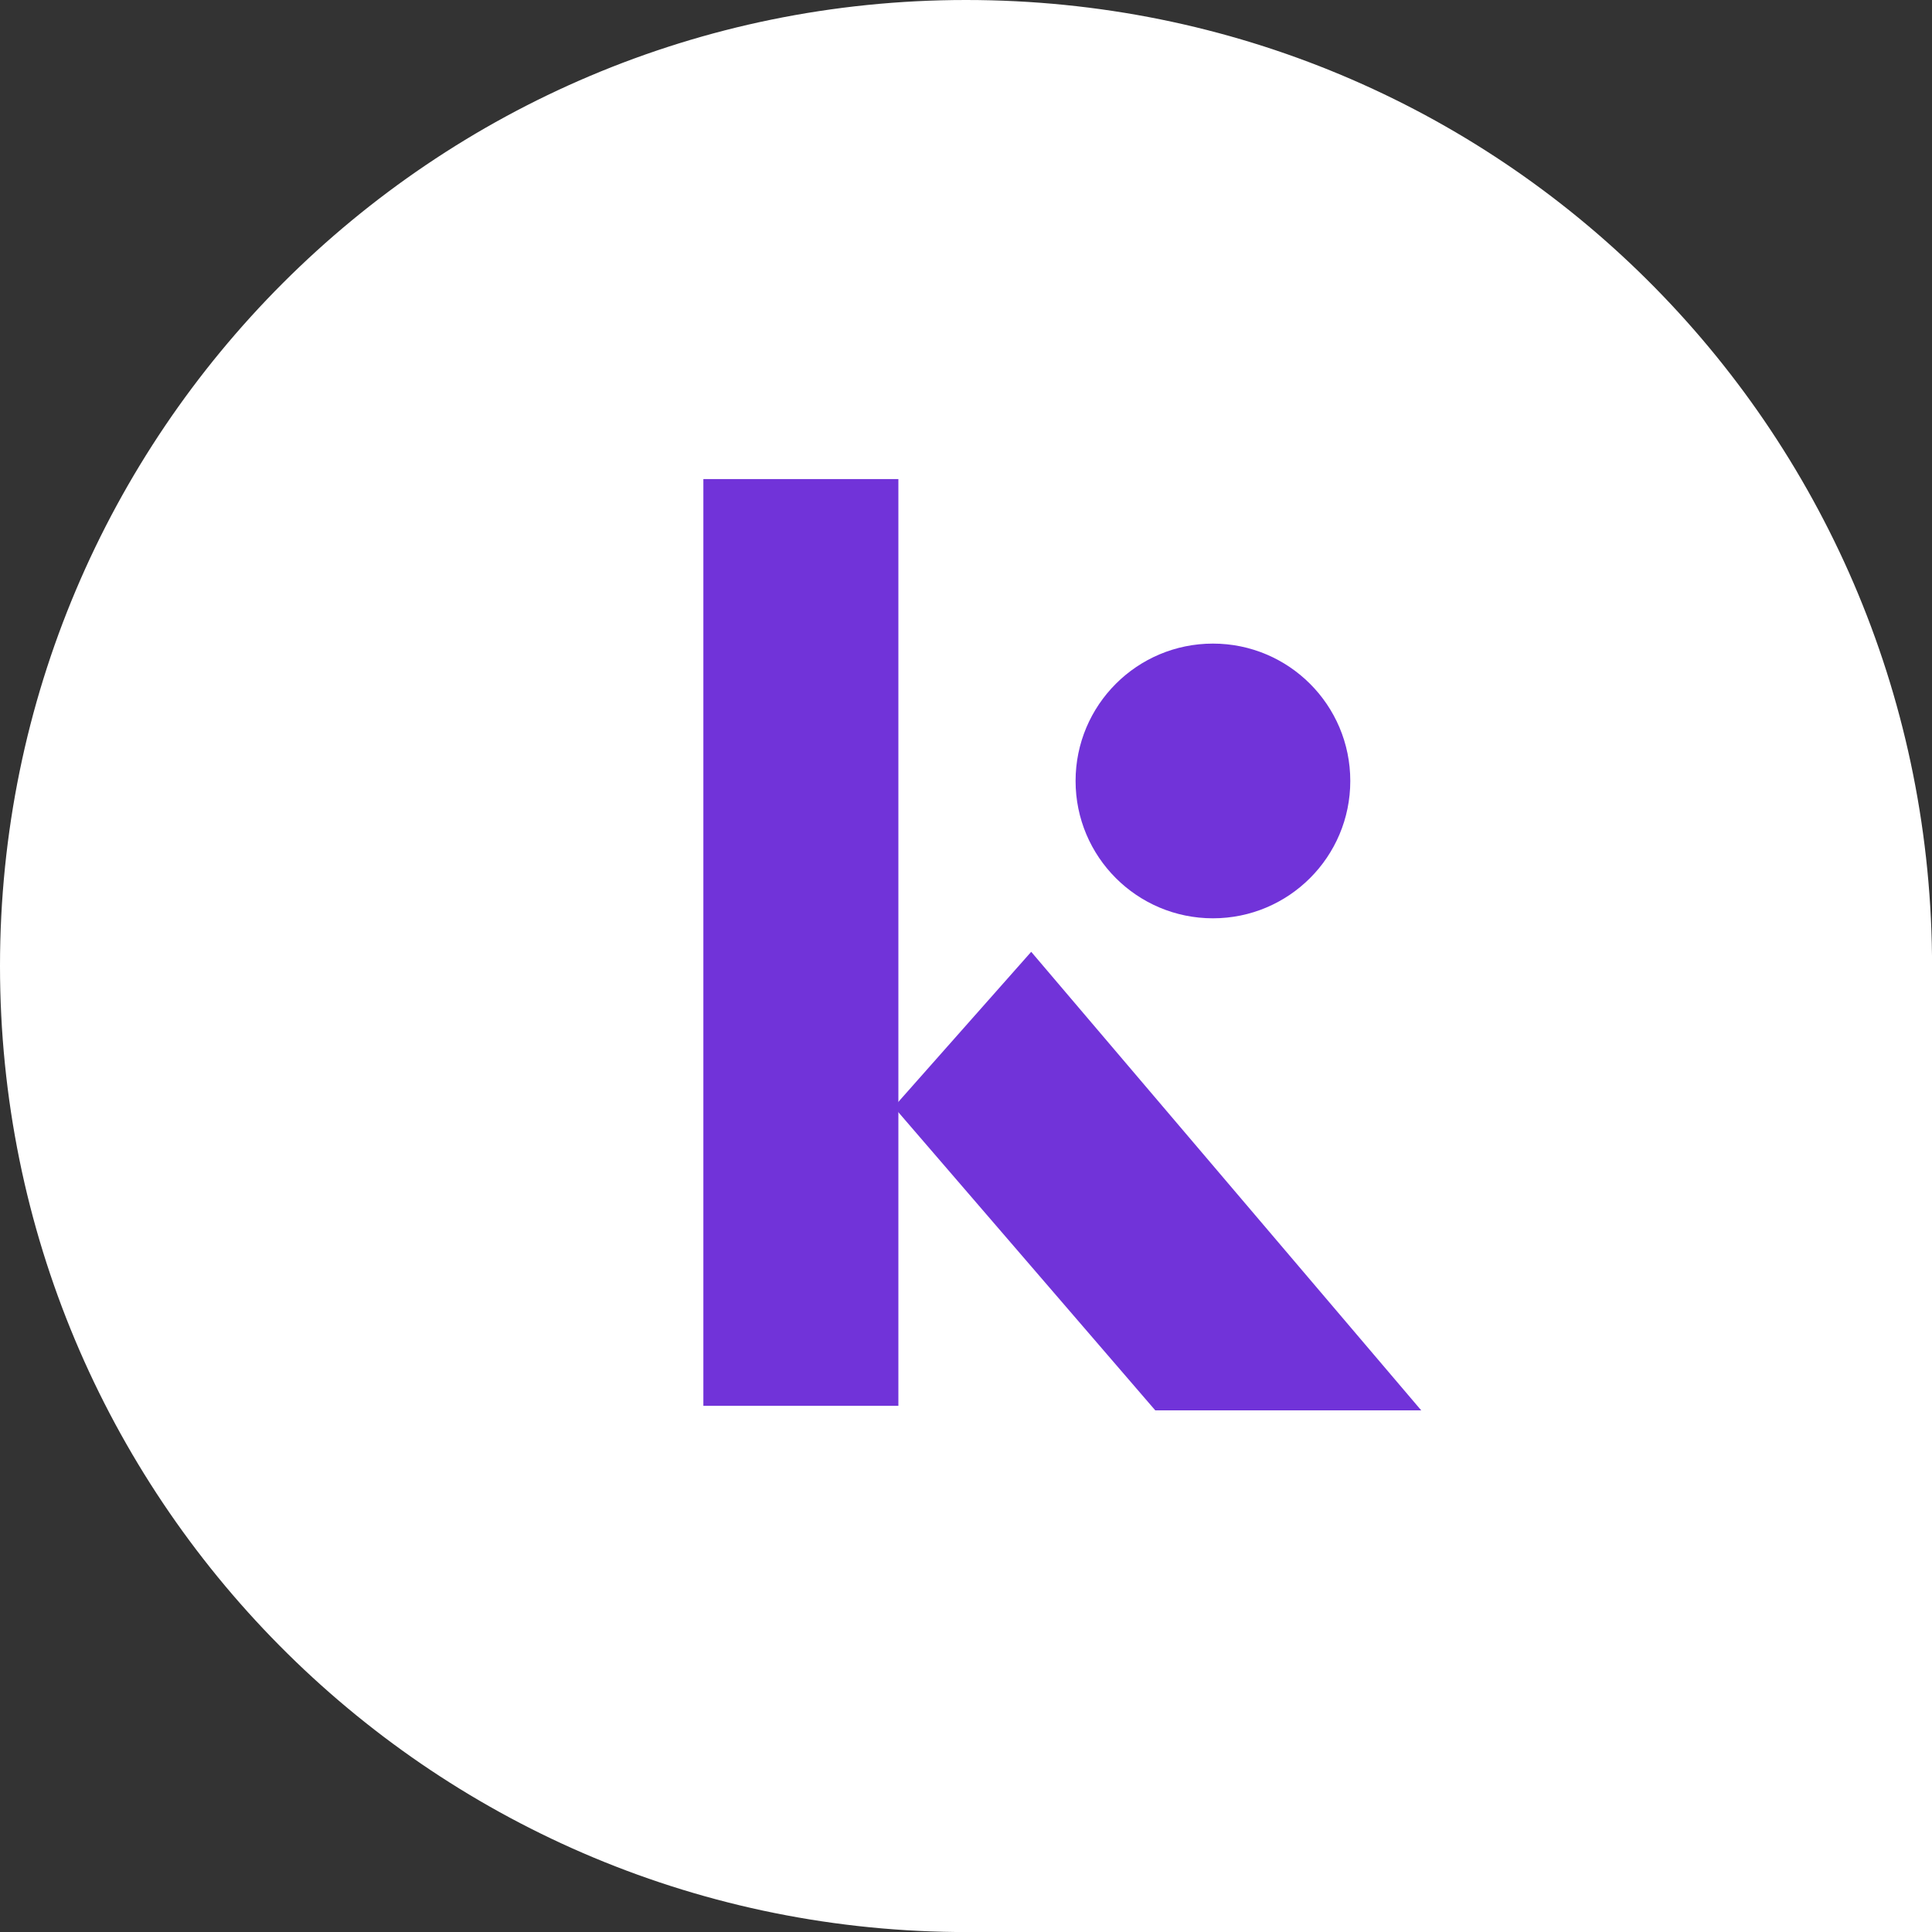
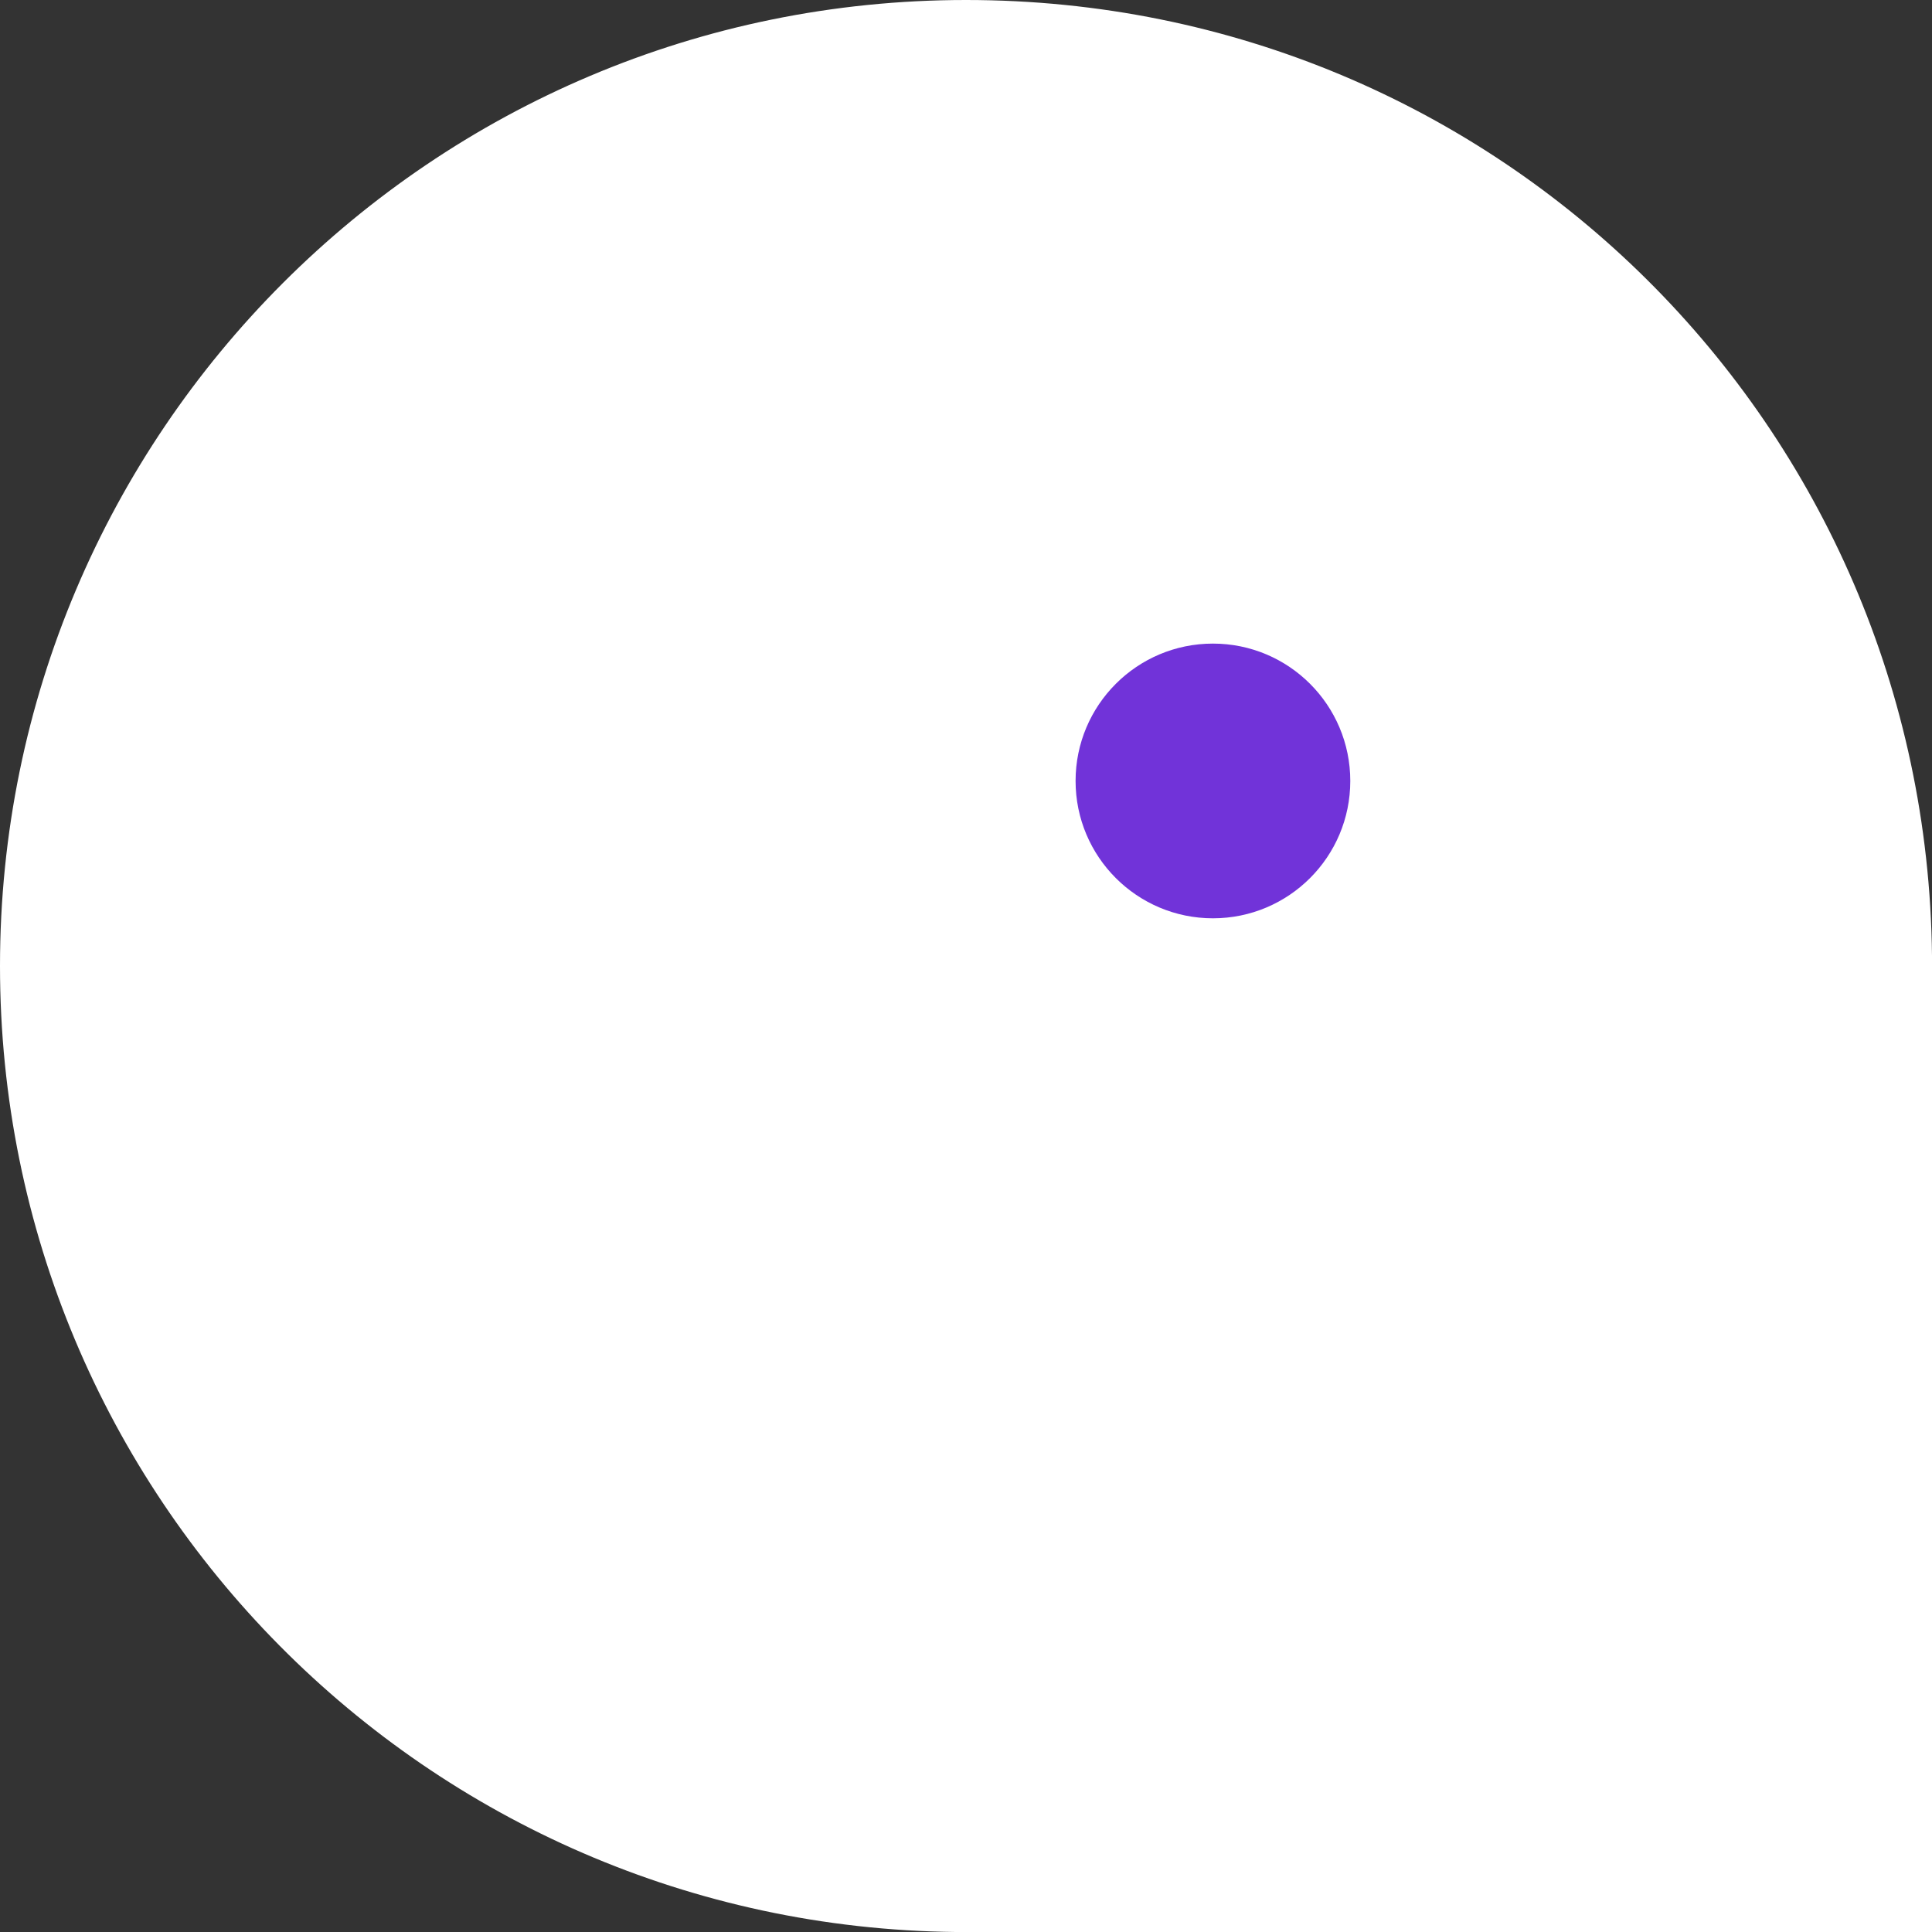
<svg xmlns="http://www.w3.org/2000/svg" id="Layer_1" viewBox="0 0 64 64">
  <rect x="0" y="0" width="64" height="64" fill="#333333" stroke="none" />
  <defs>
    <style>.cls-1{fill:#7133d9;}.cls-2{fill:#fff;fill-rule:evenodd;}</style>
  </defs>
-   <path class="cls-2" d="m64,32.09v31.91H31.66h0C14.14,63.81,0,49.56,0,32,0,14.33,14.33,0,32,0s31.81,14.14,32,31.66h0s0,.25,0,.25v.18Z" />
-   <path class="cls-1" d="m23.3,15.87h6.46v30.7h-6.46V15.87Z" />
+   <path class="cls-2" d="m64,32.09v31.91H31.66C14.14,63.81,0,49.56,0,32,0,14.33,14.33,0,32,0s31.81,14.14,32,31.66h0s0,.25,0,.25v.18Z" />
  <circle class="cls-1" cx="40.18" cy="25.87" r="4.55" />
-   <path class="cls-1" d="m34.16,31.53l-4.55,5.14,8.66,10.05h8.81l-12.92-15.19Z" />
</svg>